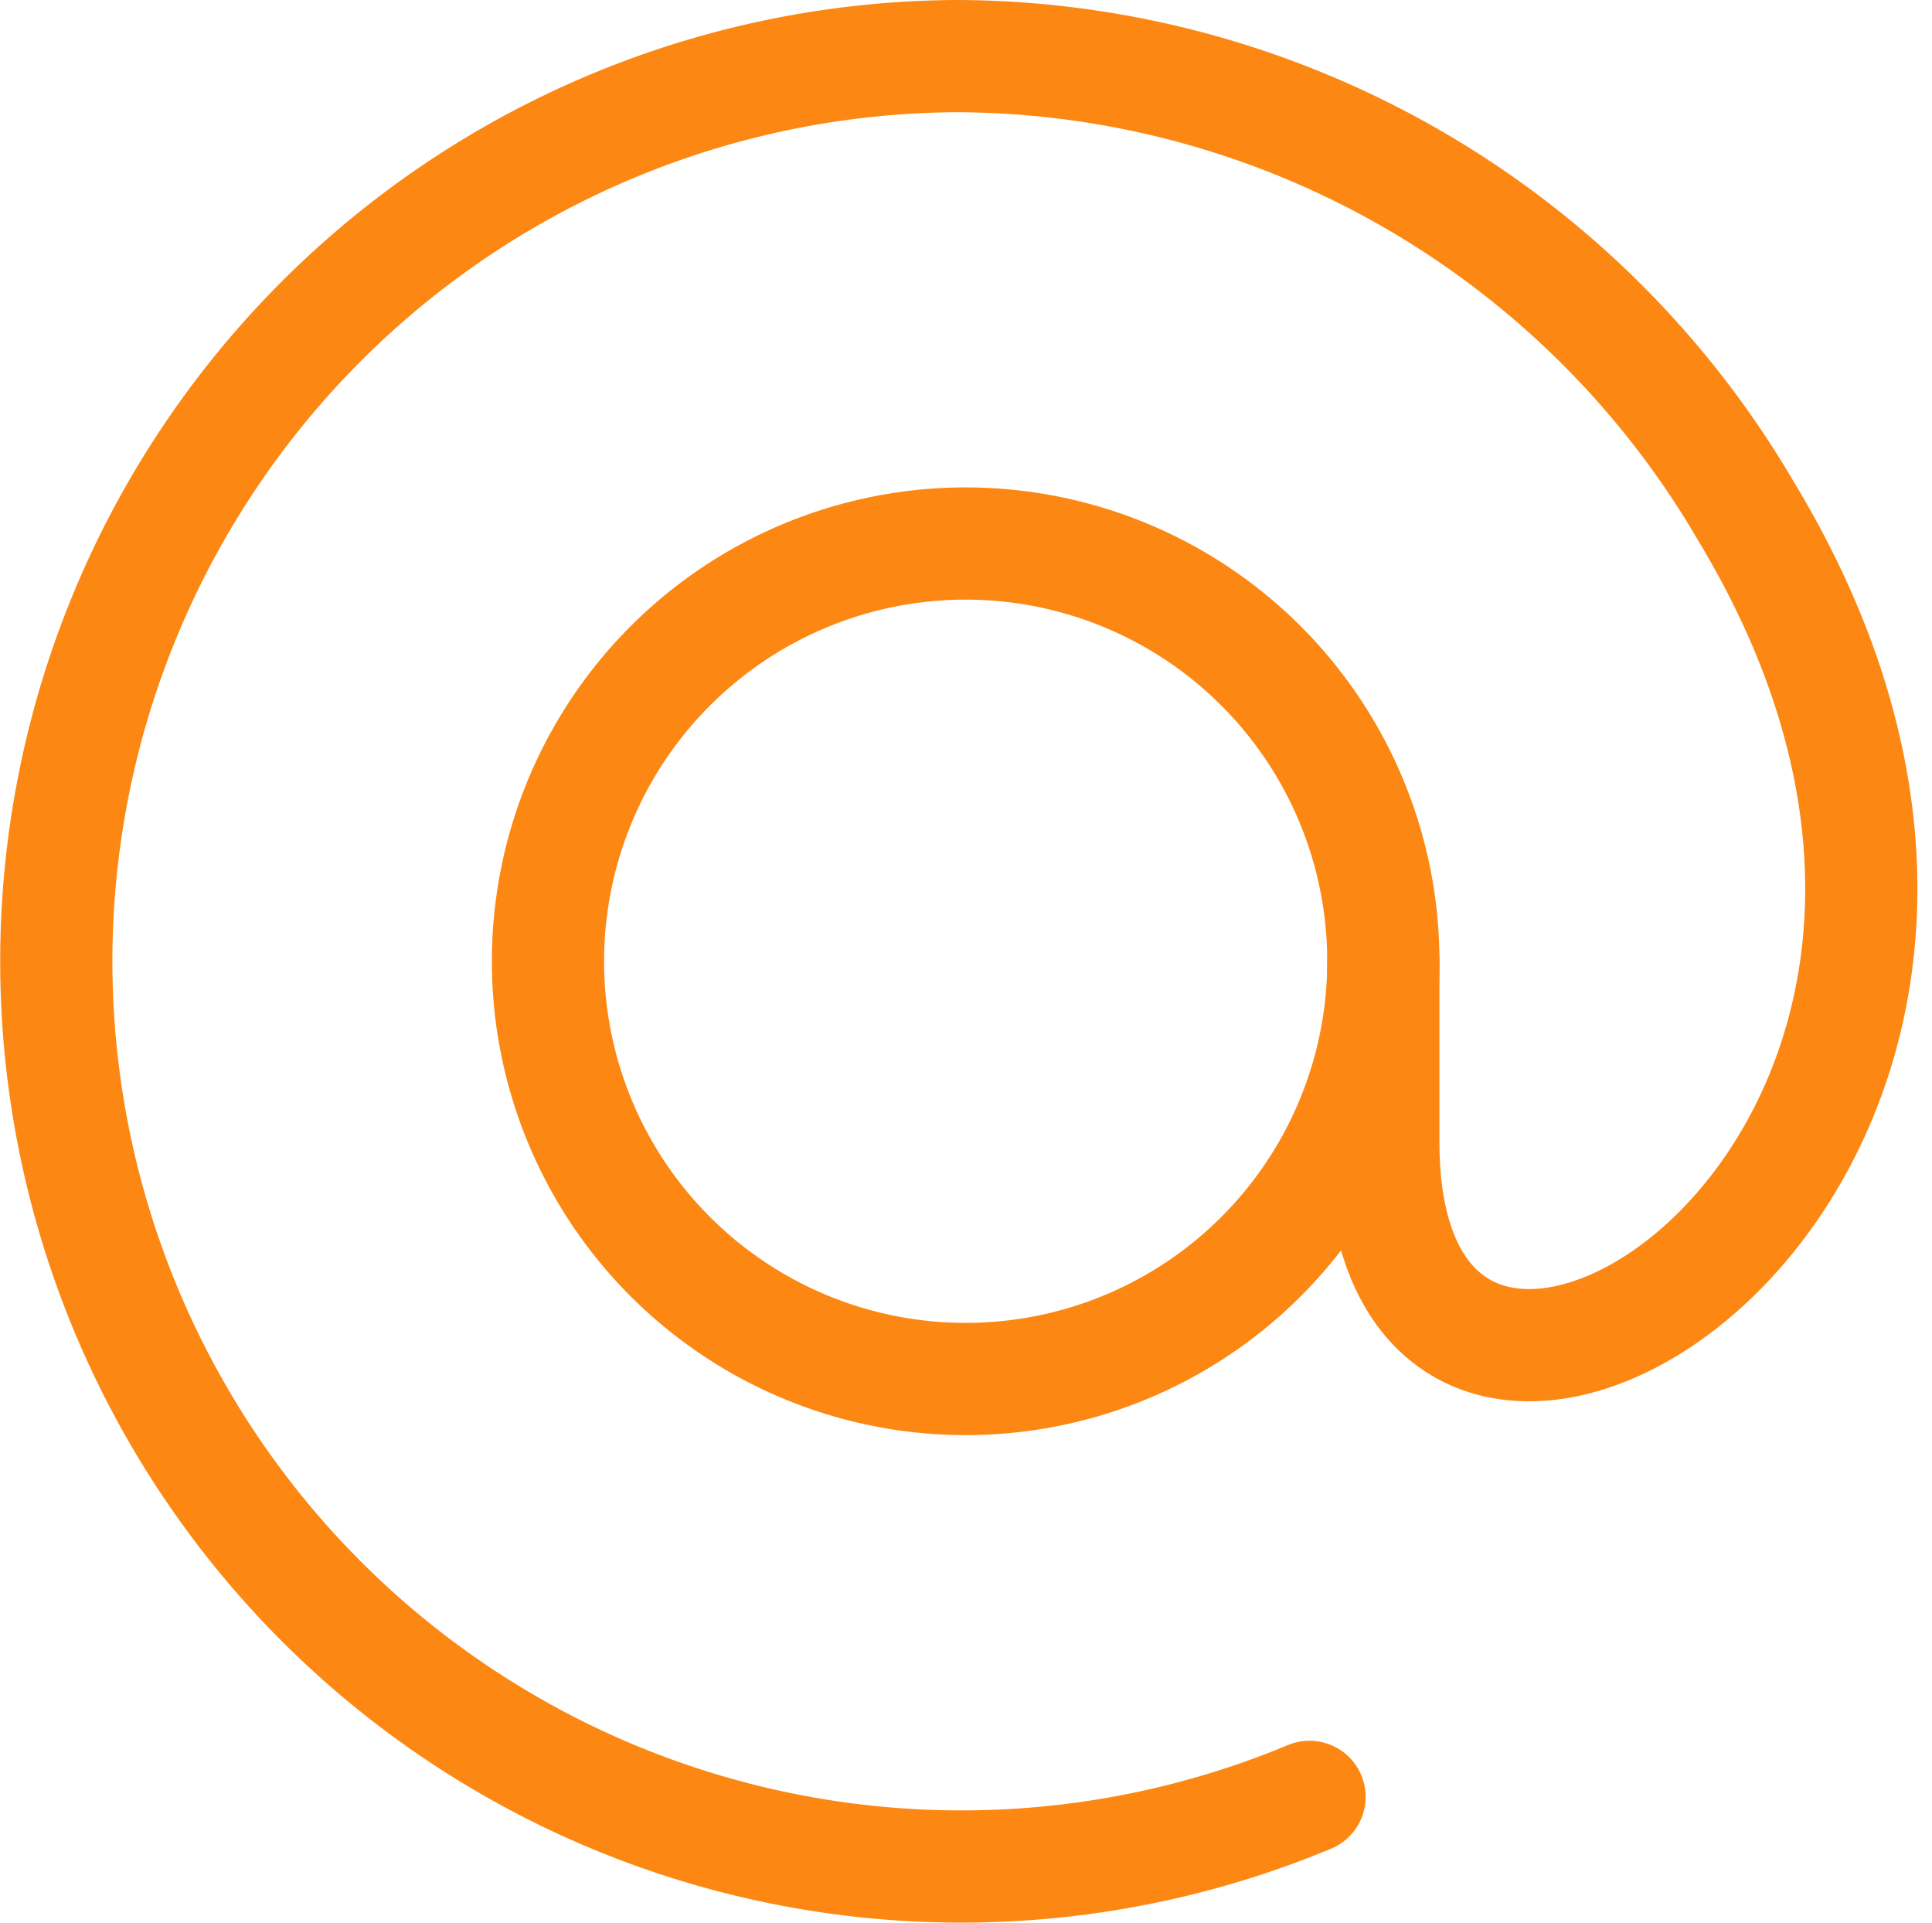
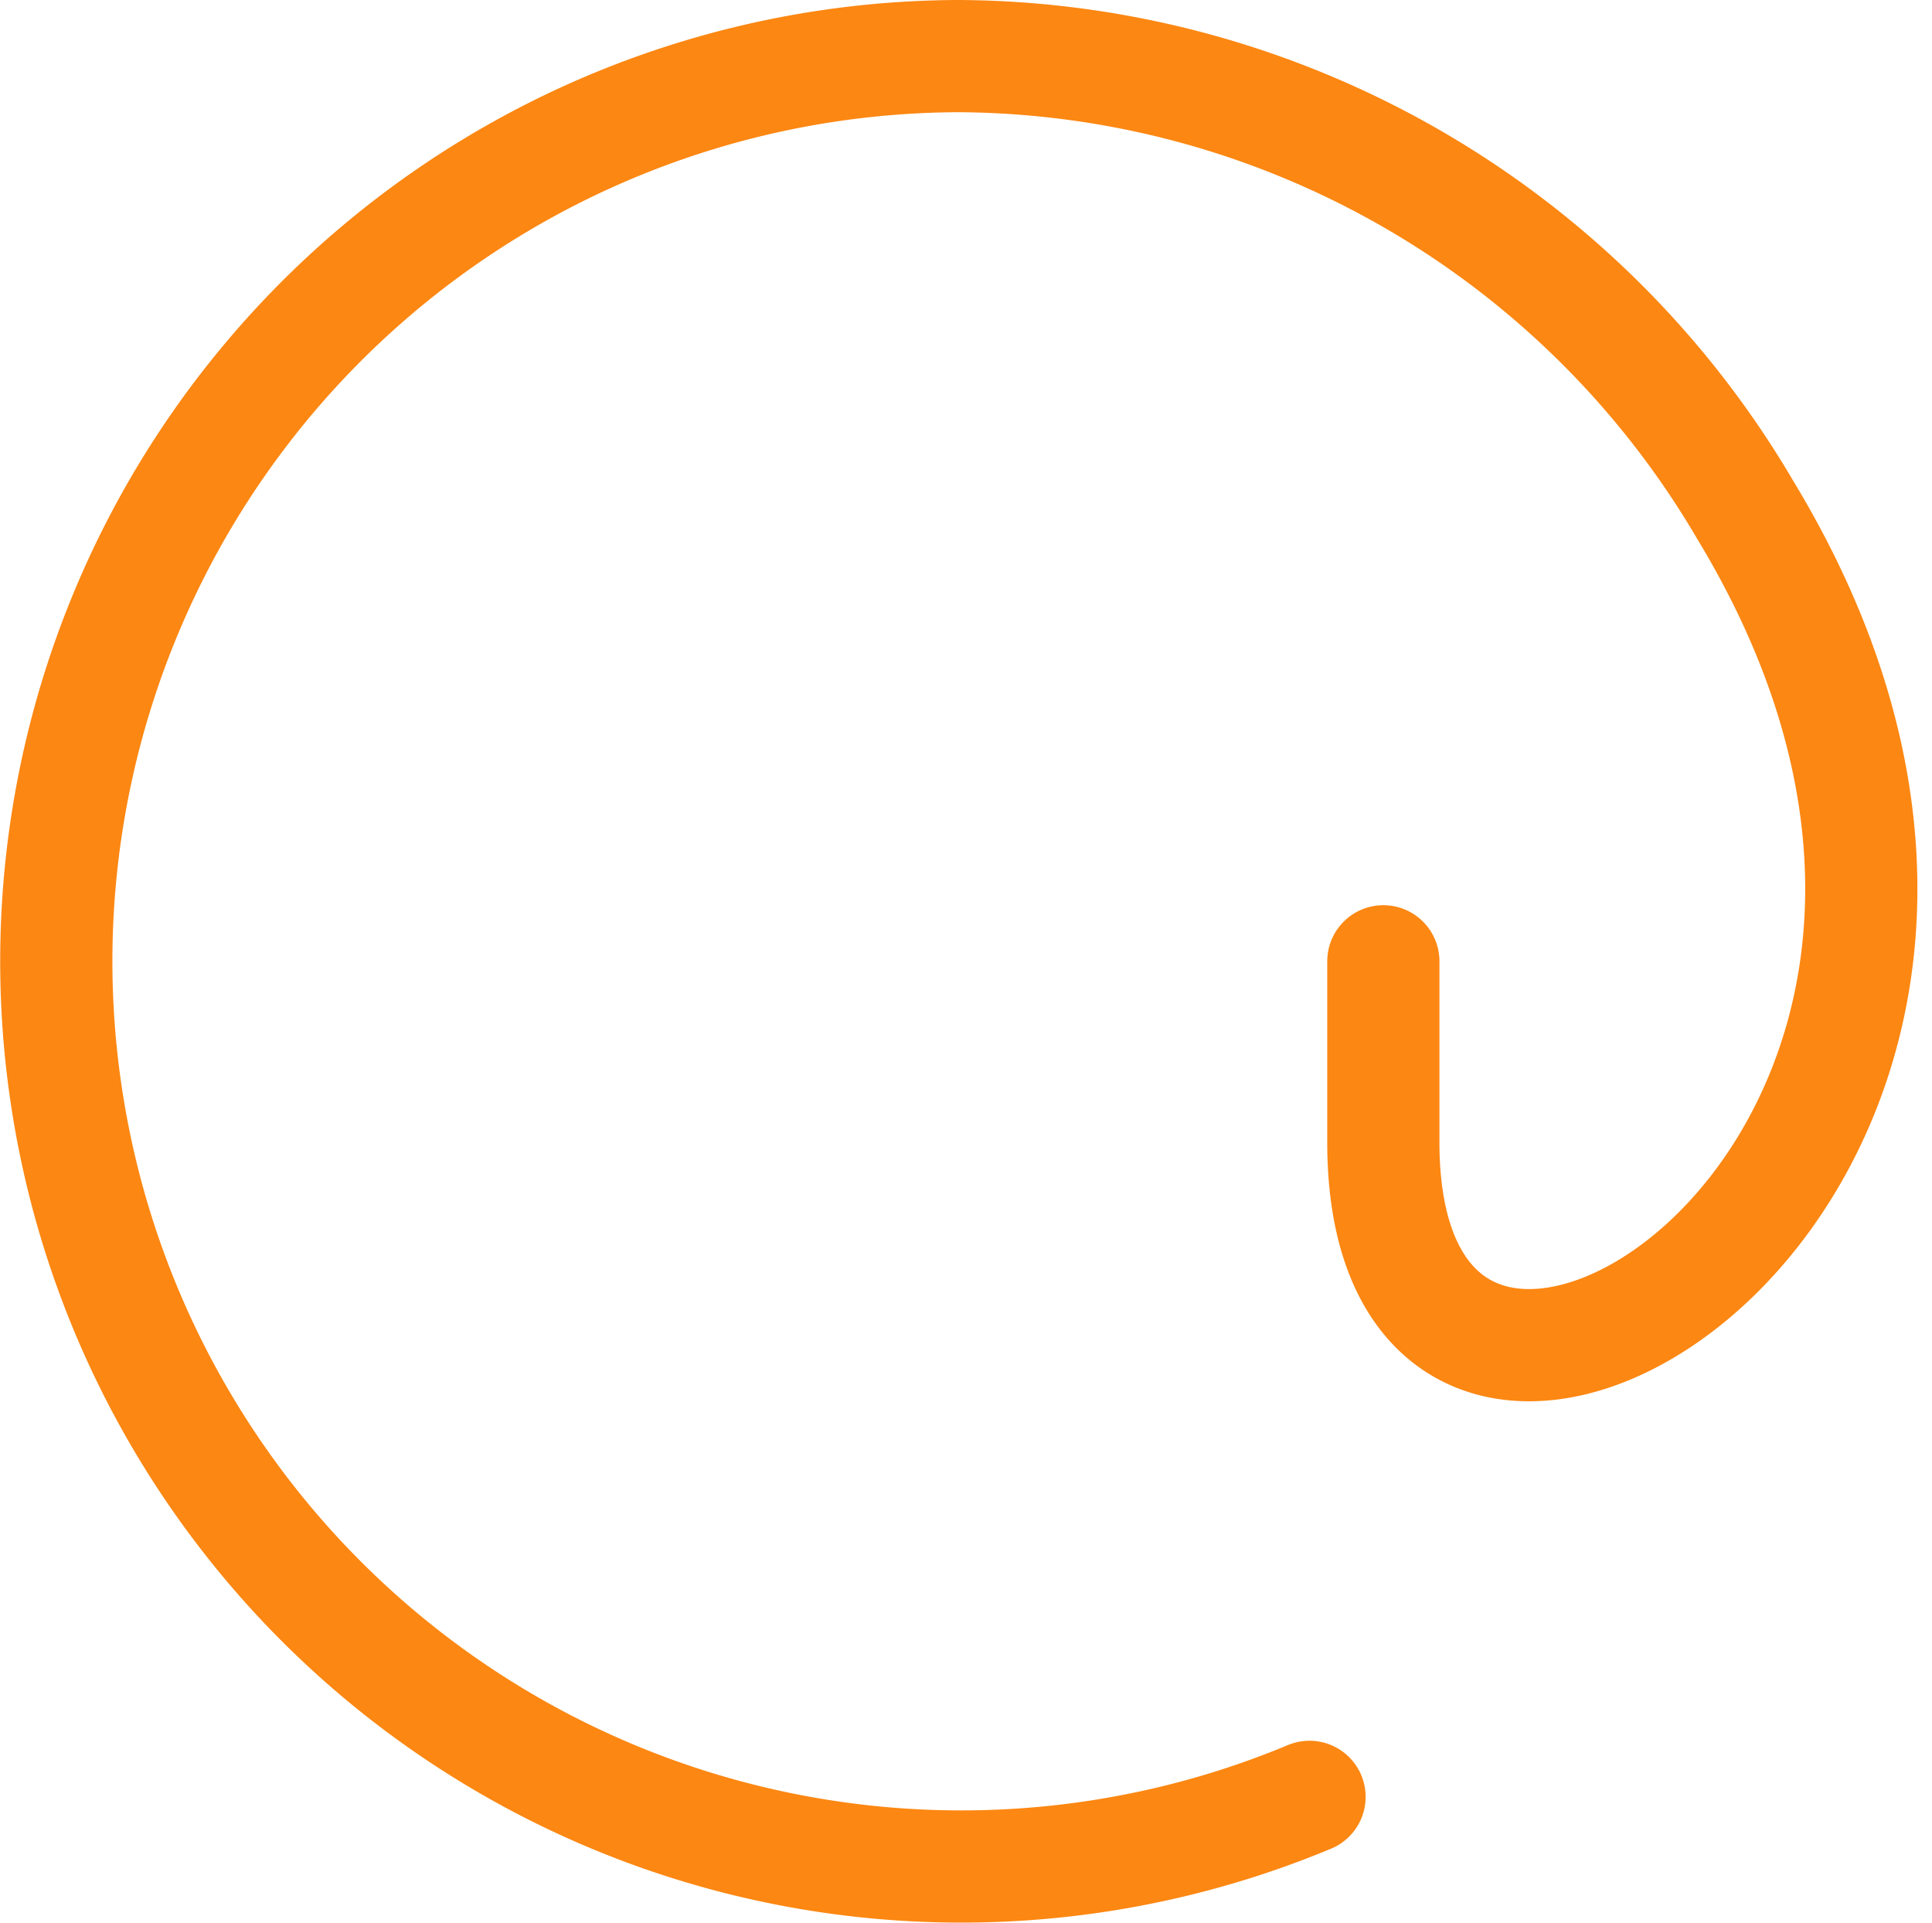
<svg xmlns="http://www.w3.org/2000/svg" width="25.829" height="25.7" viewBox="0 0 25.829 25.7">
  <g id="sign-at--mail-email-at-sign-read-address" transform="translate(0.234 0.25)">
-     <path id="Vector" d="M15.219,9.585a5.584,5.584,0,1,1-.434-2.159,5.583,5.583,0,0,1,.434,2.159h0Z" transform="translate(3.041 3.015)" fill="none" stroke="#fc8712" stroke-linecap="round" stroke-linejoin="round" stroke-width="1.5" />
    <path id="Vector_2" d="M18.26,12.6v2.42c0,6.5,10.182.372,4.84-8.451A12.267,12.267,0,0,0,12.582.5a12.1,12.1,0,1,0,4.691,23.269" transform="translate(0)" fill="none" stroke="#fc8712" stroke-linecap="round" stroke-linejoin="round" stroke-width="1.5" />
  </g>
</svg>